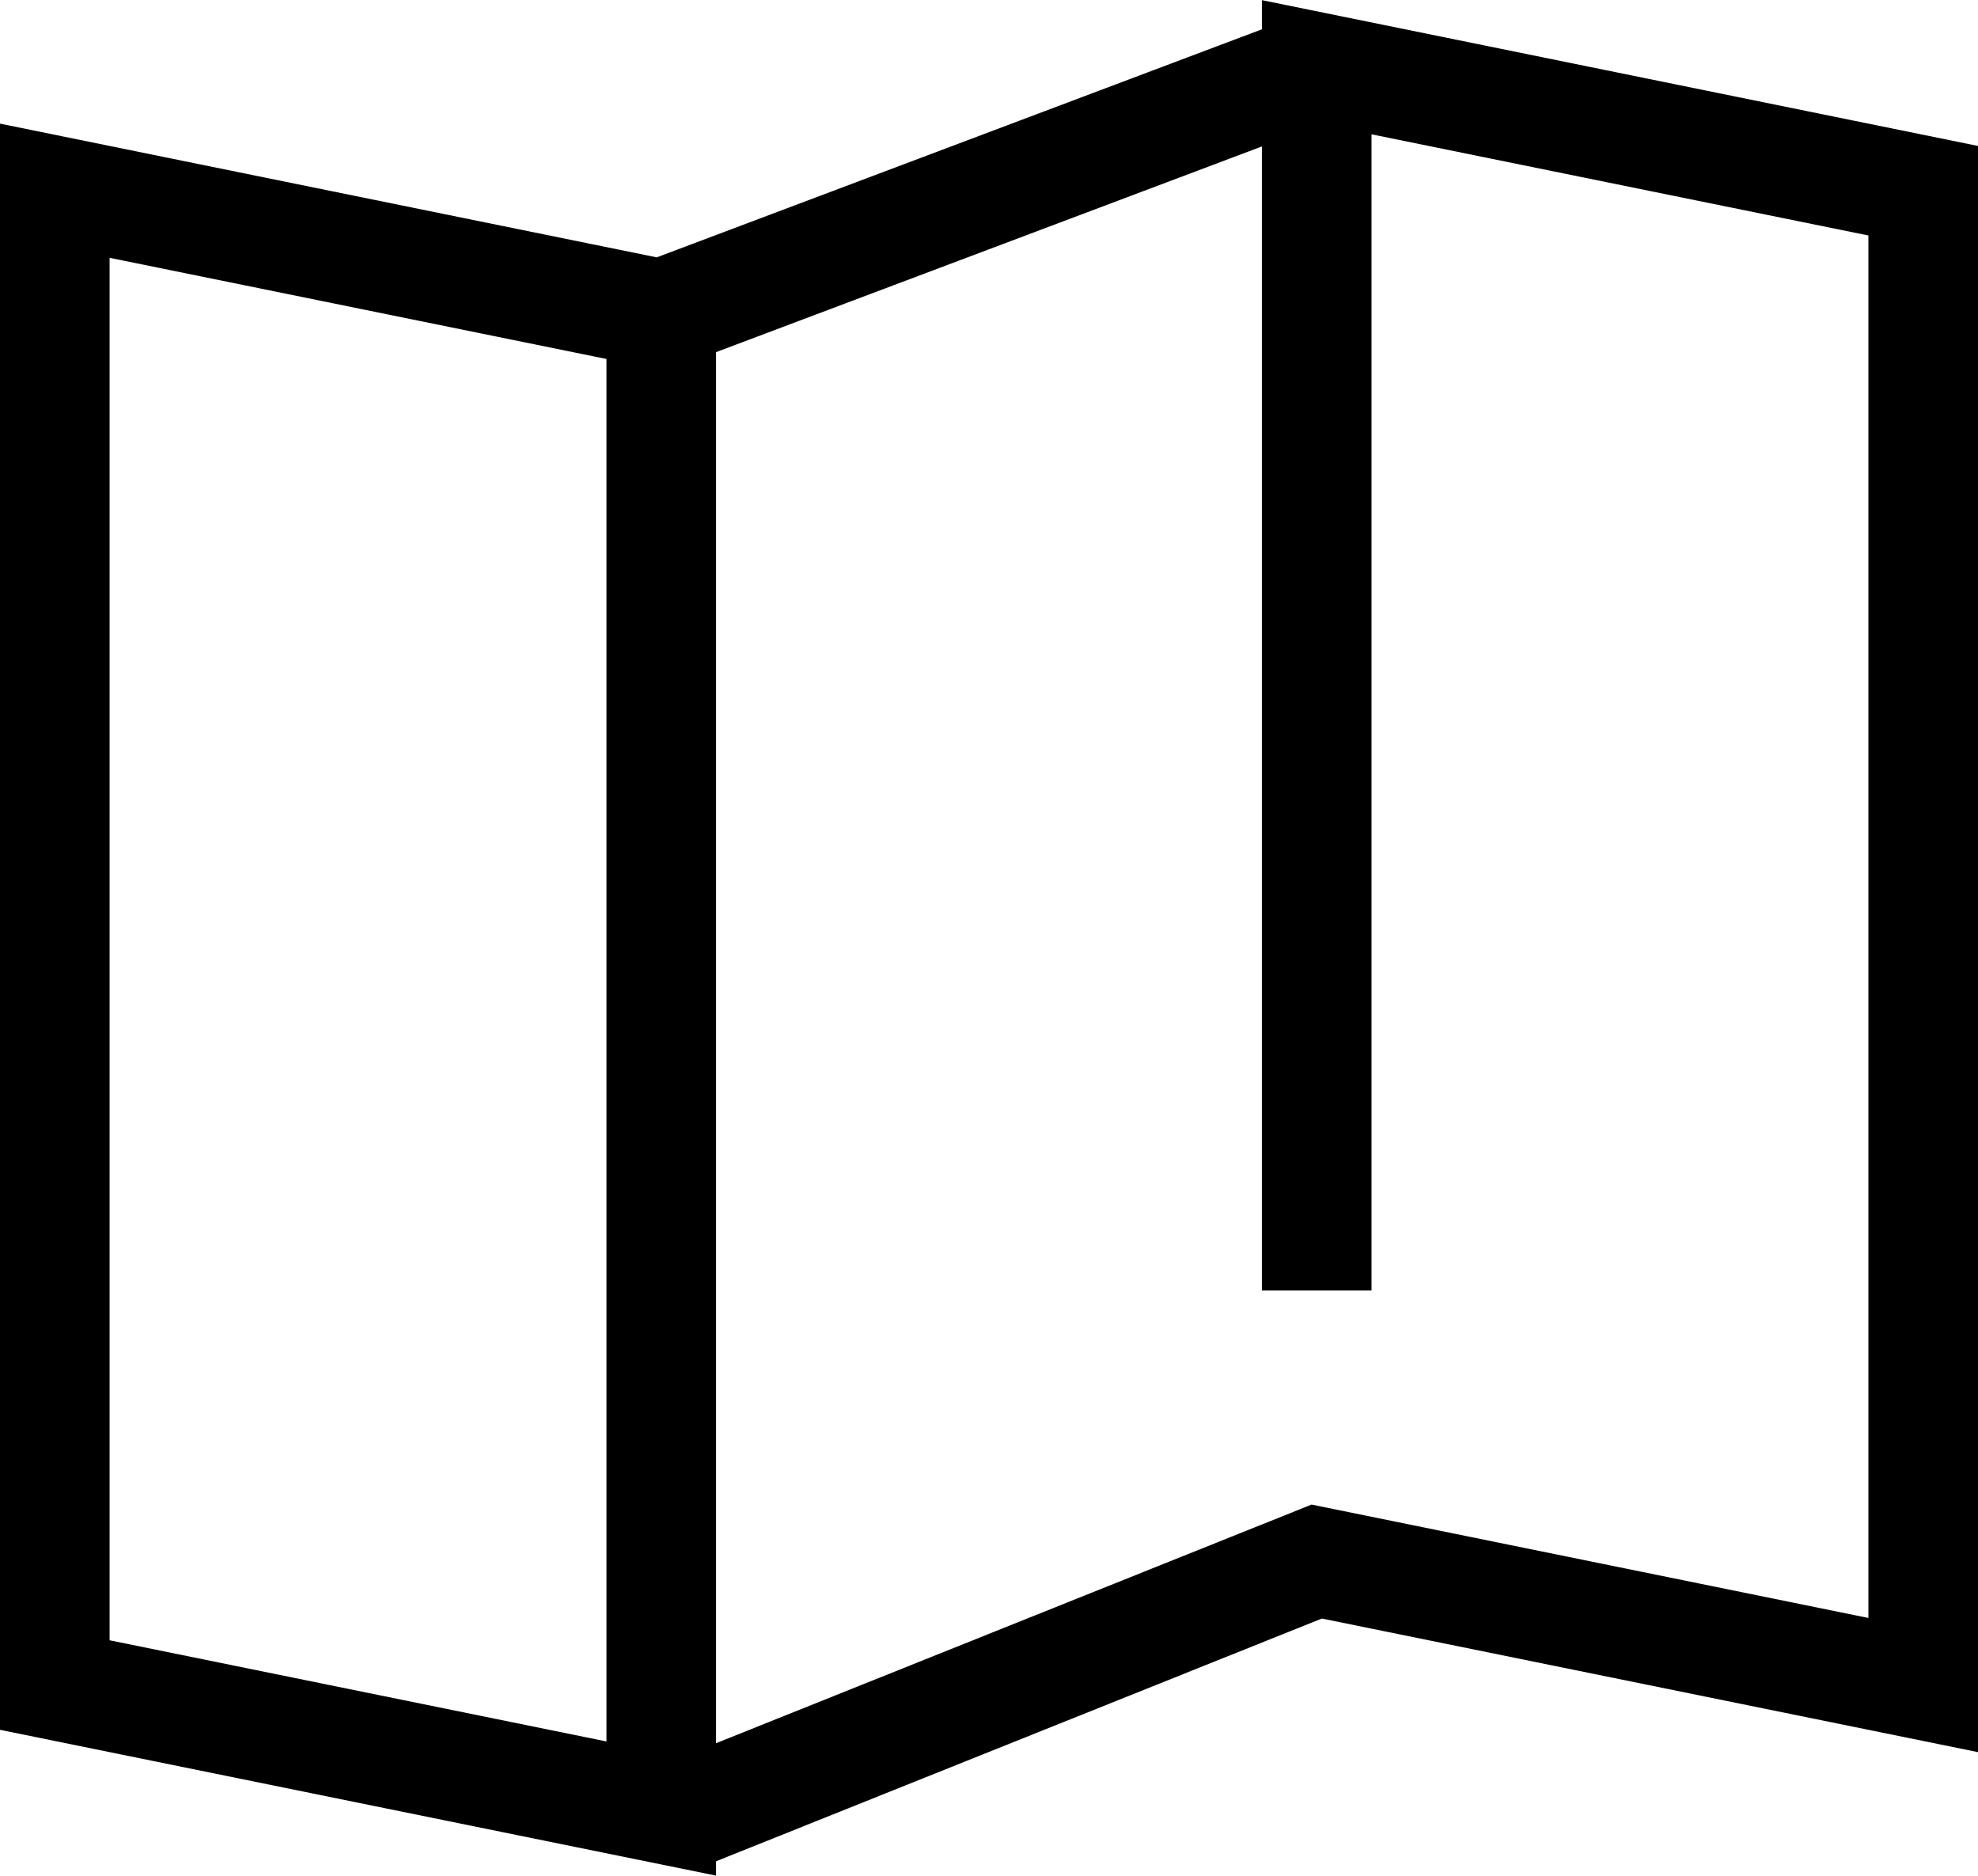
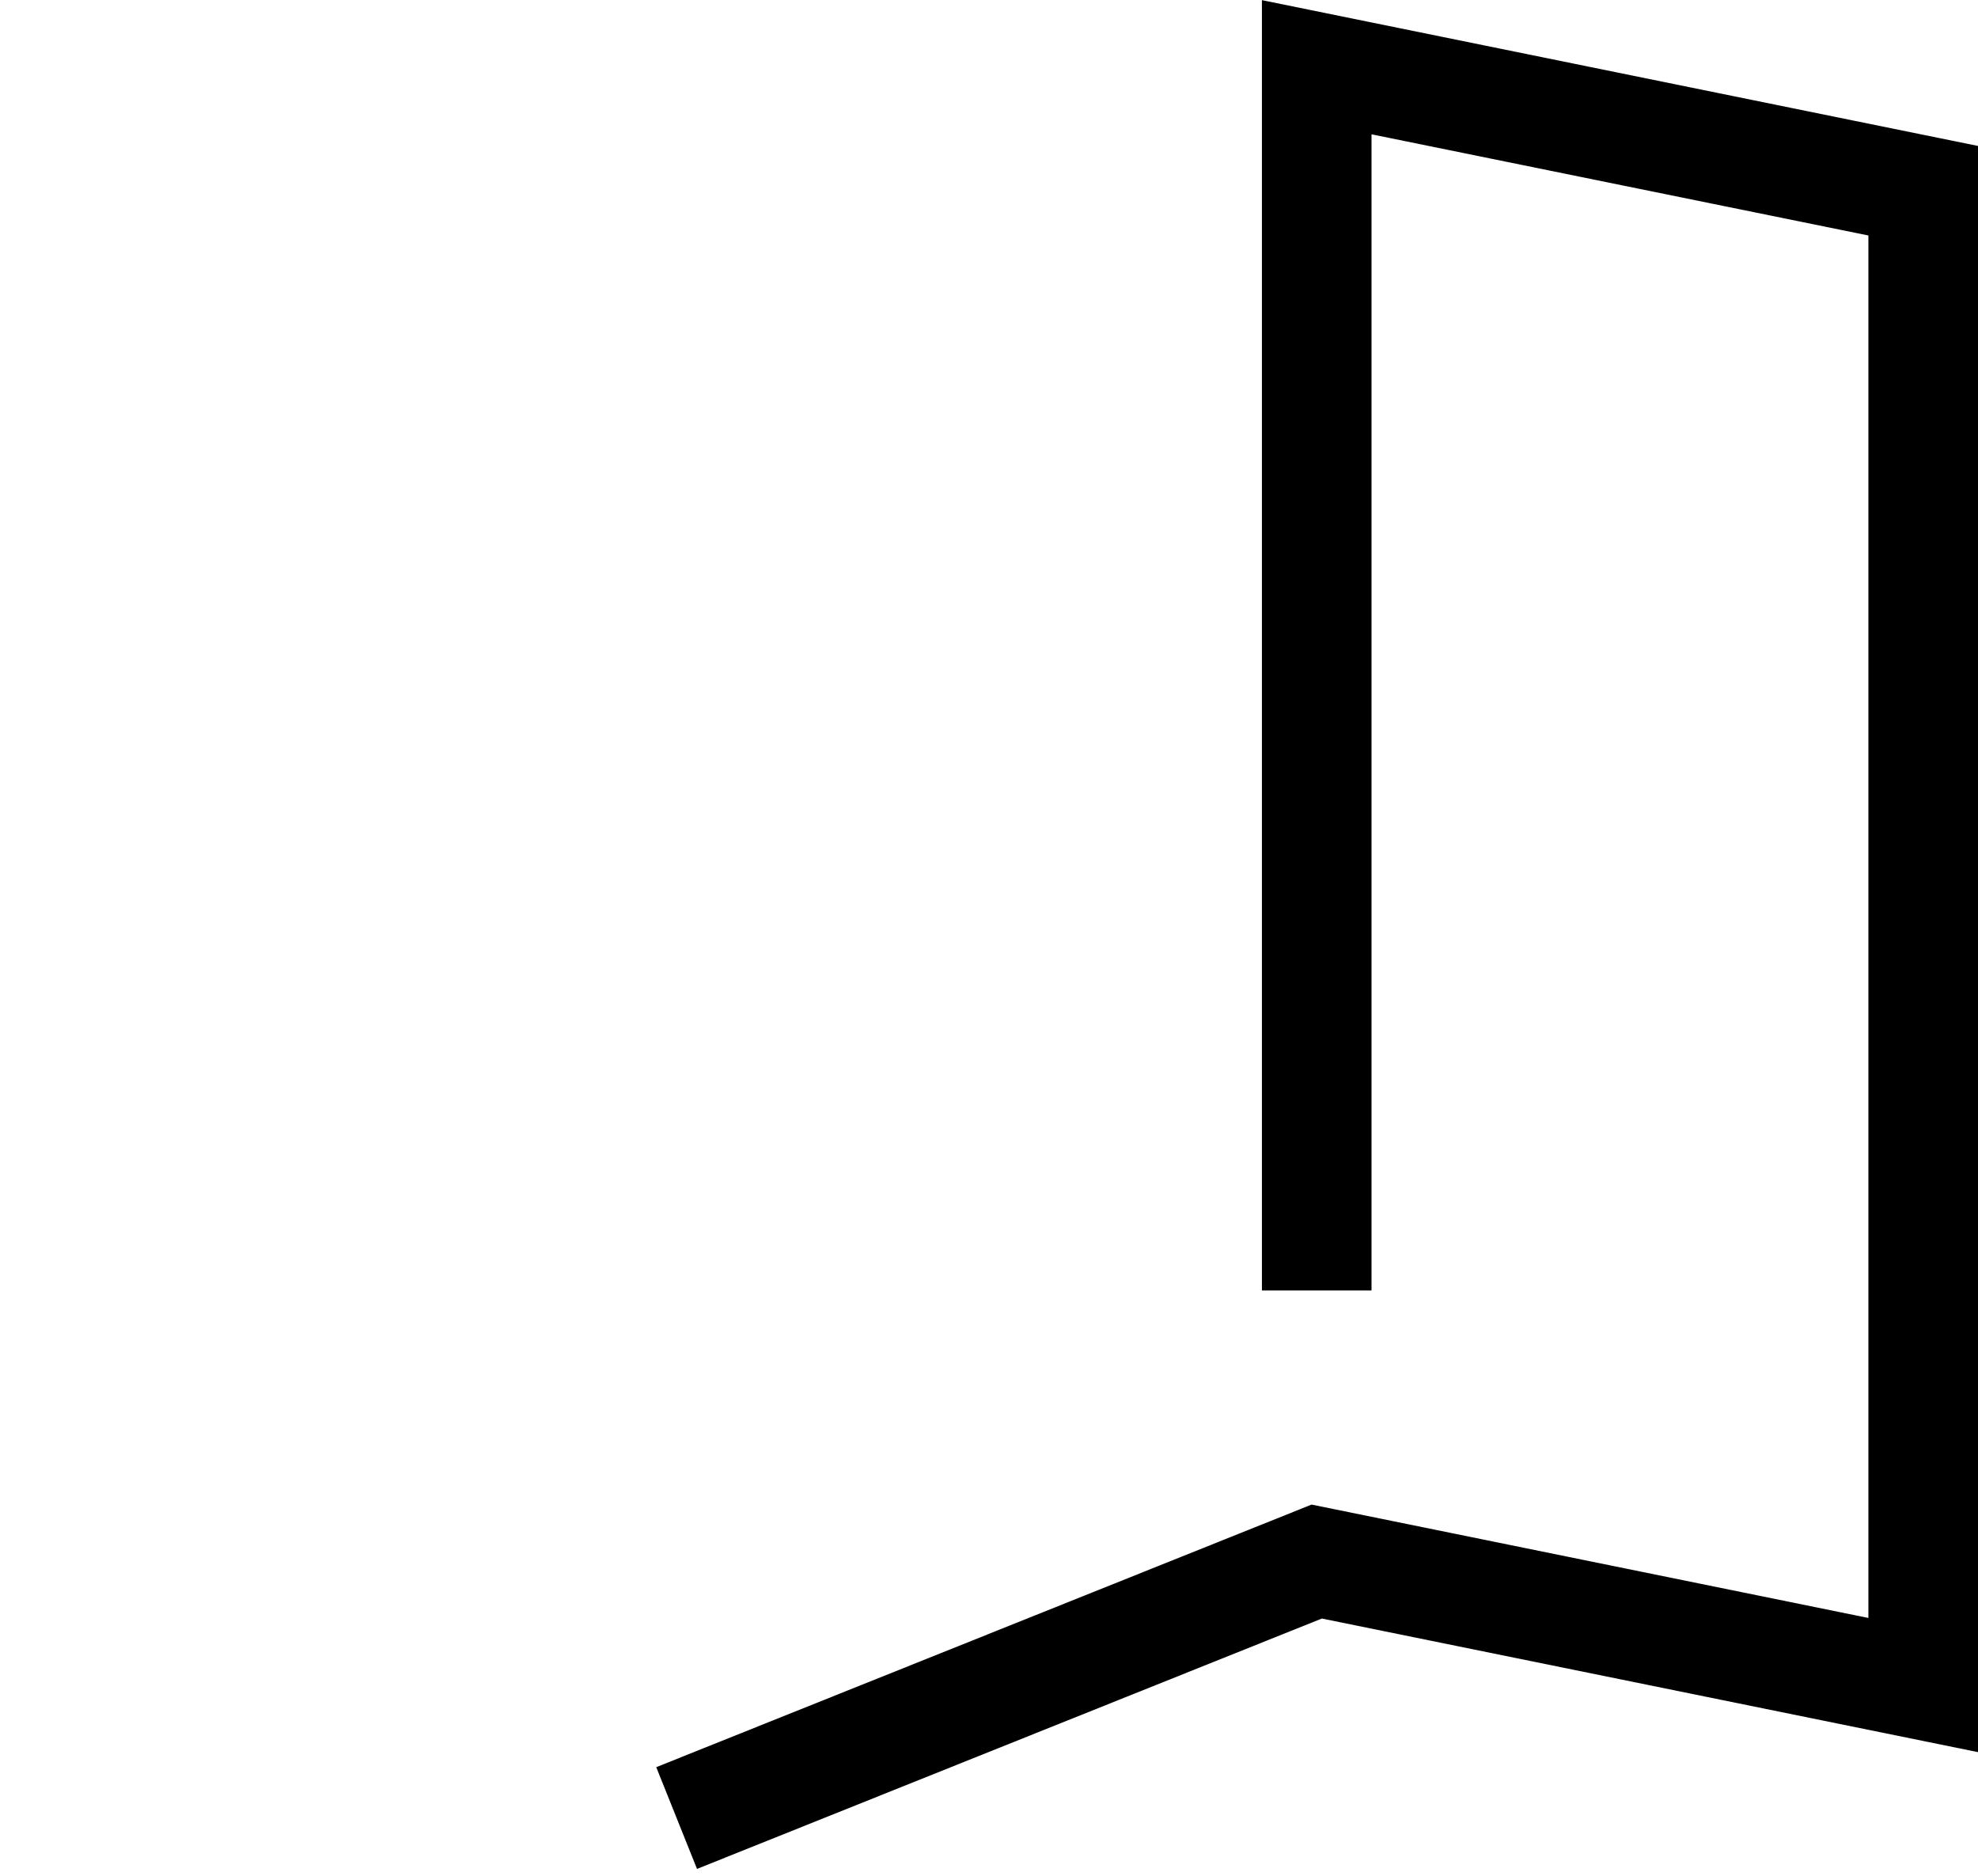
<svg xmlns="http://www.w3.org/2000/svg" id="Layer_2" data-name="Layer 2" viewBox="0 0 27.07 25.67">
  <defs>
    <style>
      .cls-1 {
        fill: none;
        stroke: #000;
        stroke-width: 1.5px;
      }
    </style>
  </defs>
  <g id="Layer_1-2" data-name="Layer 1">
    <g>
      <polyline class="cls-1" points="18.02 17.66 18.02 .92 26.32 2.61 26.32 23.06 18.02 21.37 9.26 24.88" />
-       <polyline class="cls-1" points="9.05 4.3 9.05 24.75 .75 23.06 .75 2.61 9.05 4.3 18.02 .92" />
    </g>
  </g>
</svg>